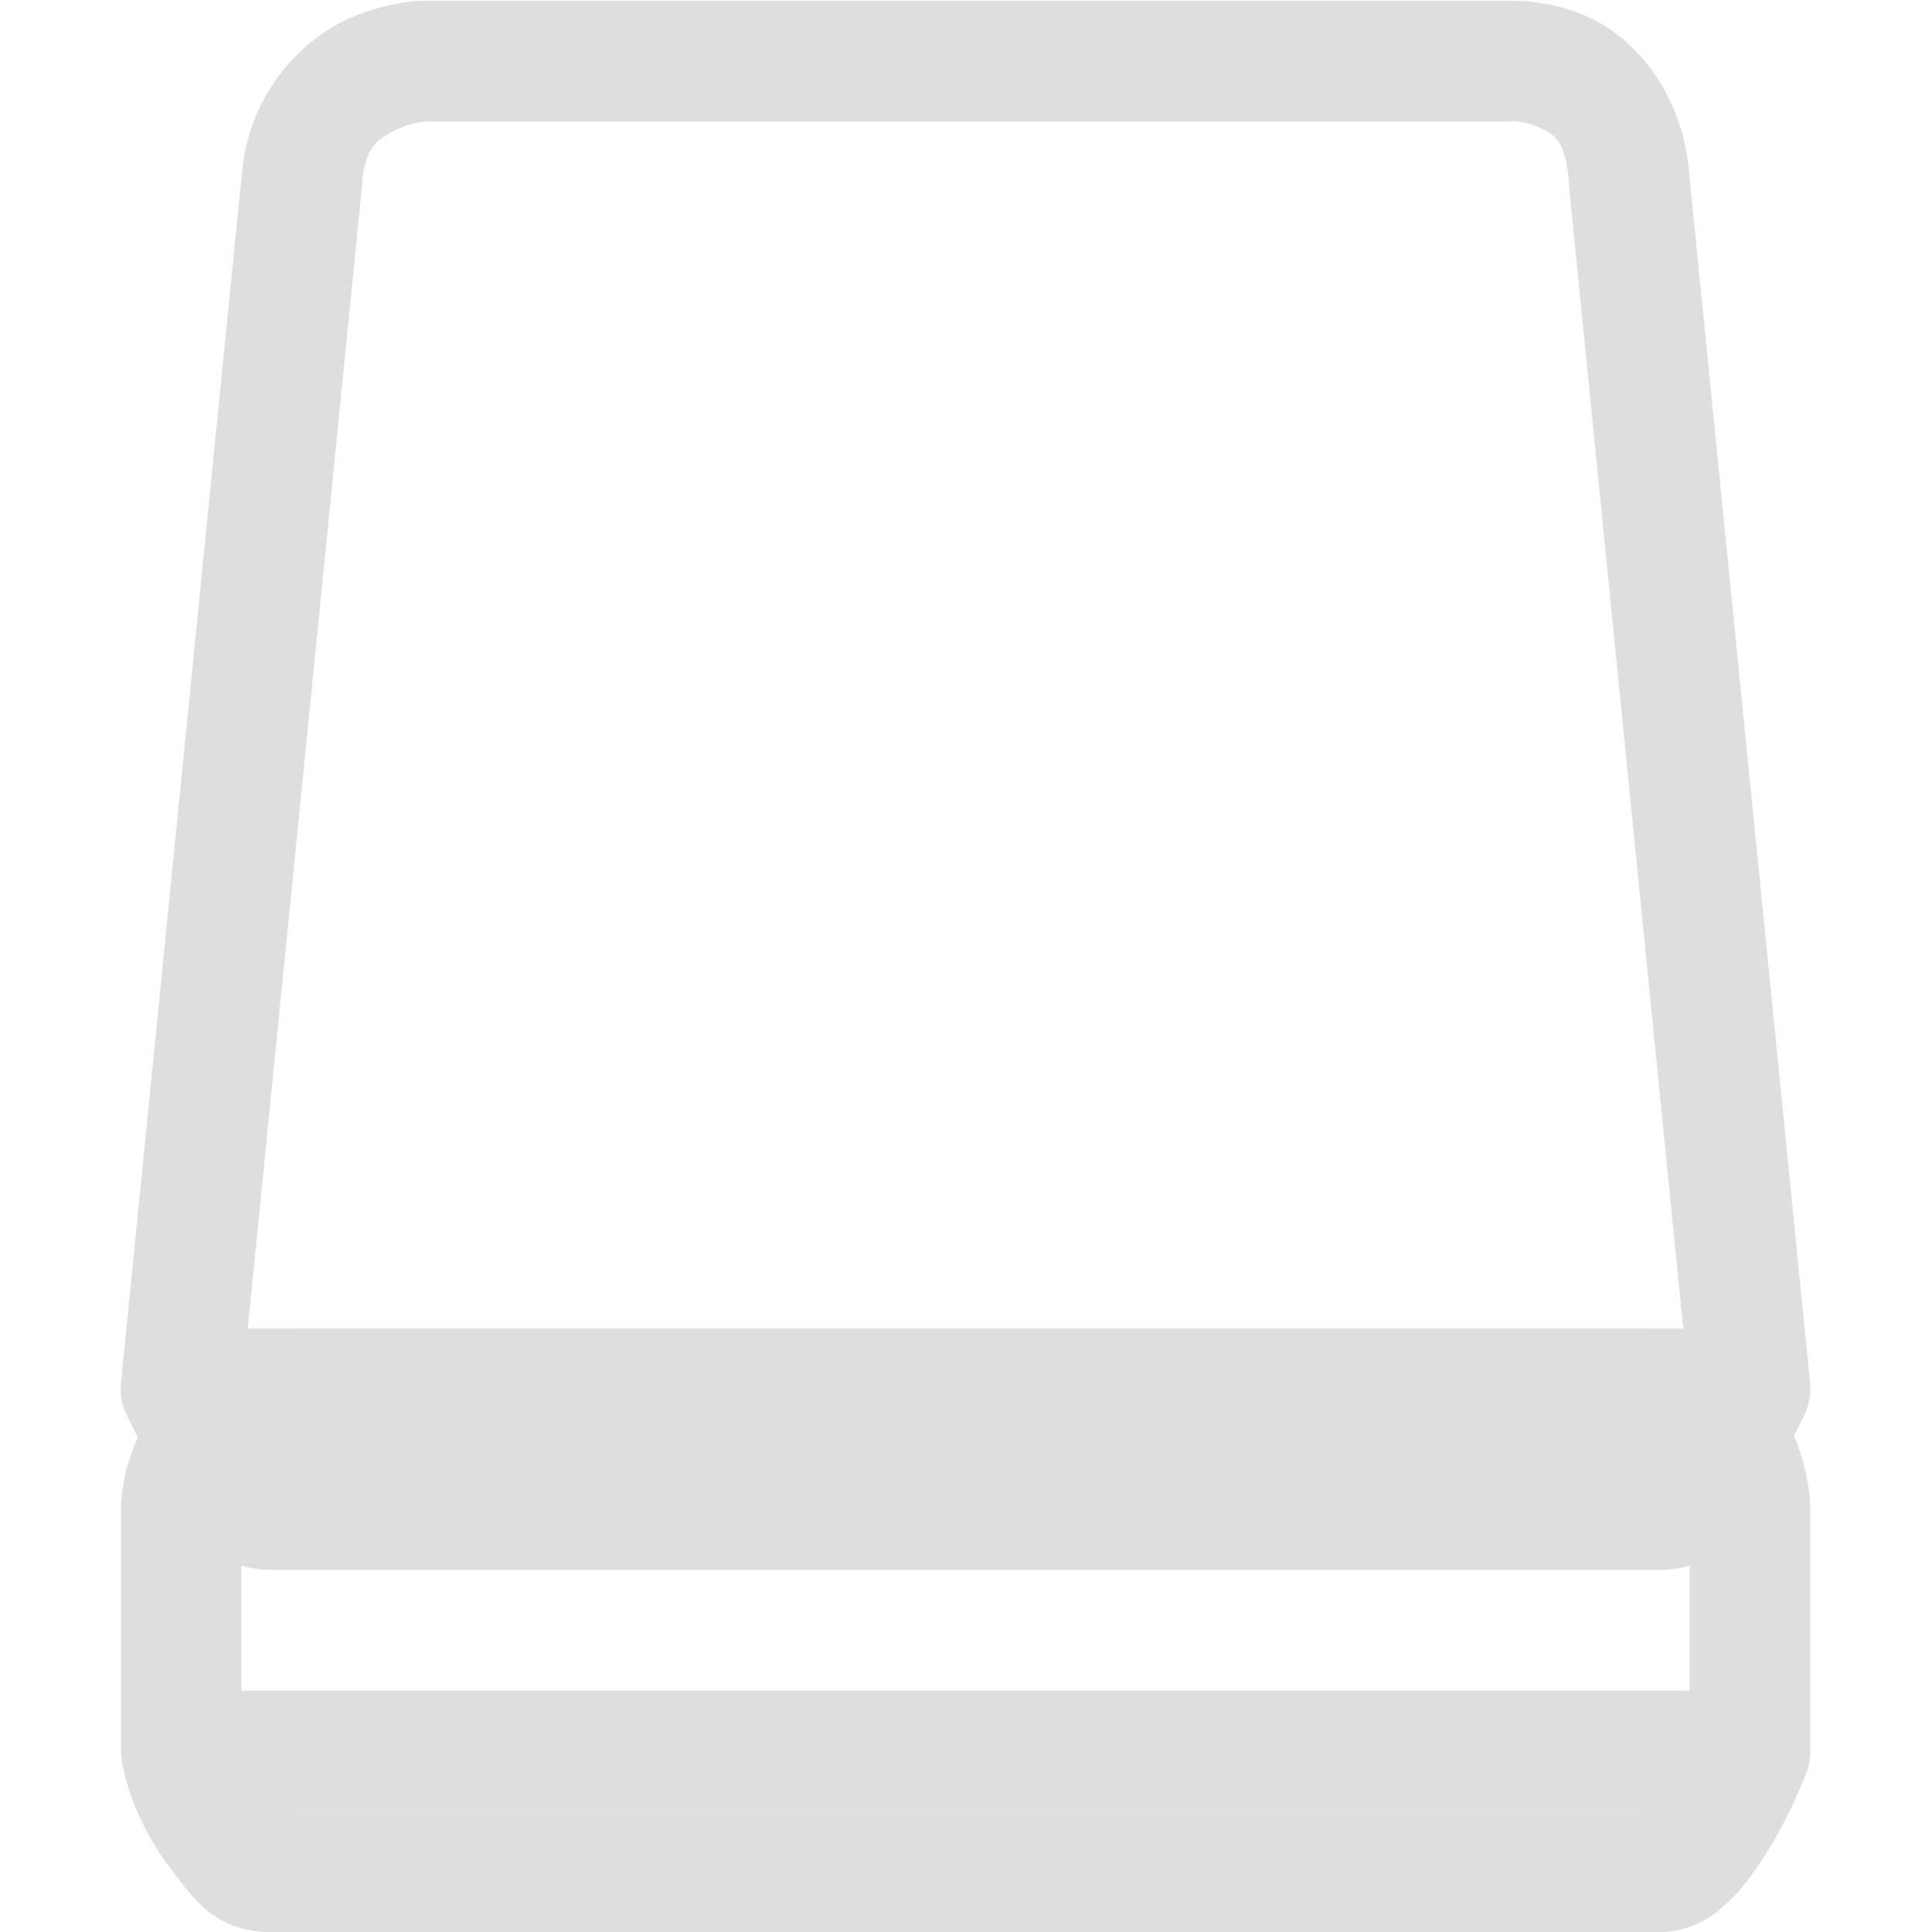
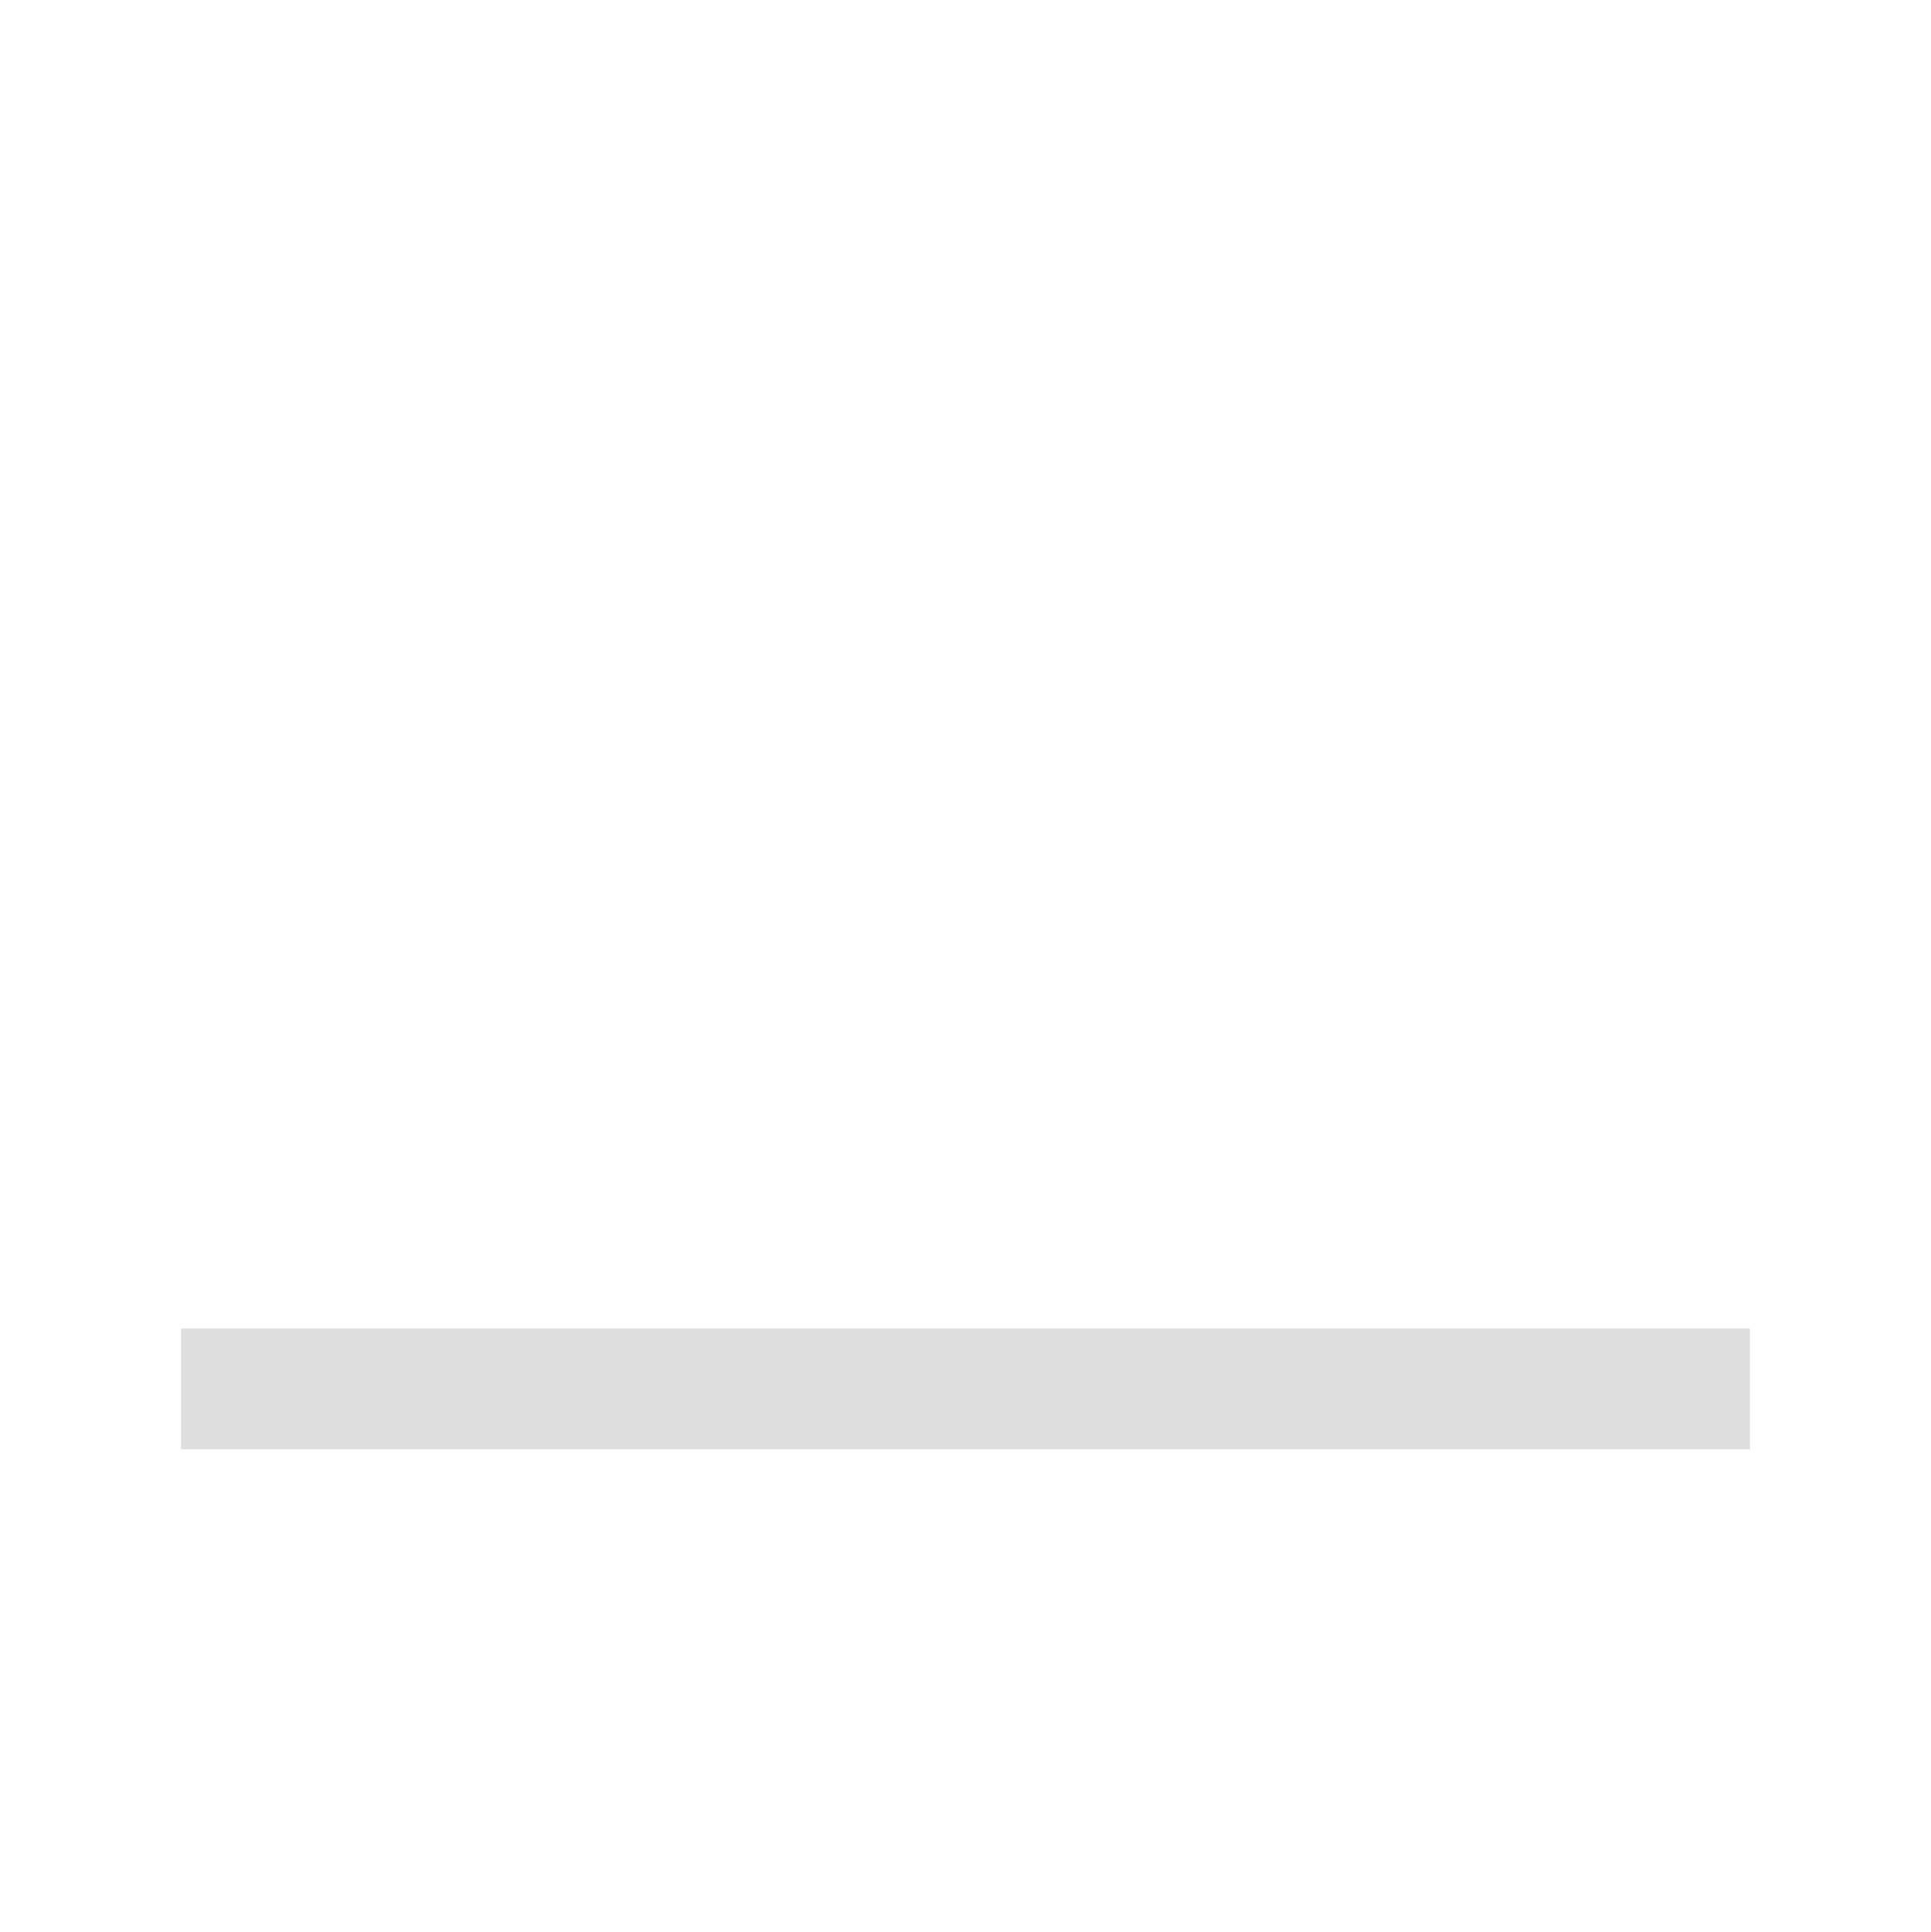
<svg xmlns="http://www.w3.org/2000/svg" height="16.007" width="16">
  <g color="#000" transform="translate(-1073 -120.993)">
-     <path d="M1075.48 132s-.34.009-.69.197a1.564 1.564 0 0 0-.788 1.27.5.5 0 0 0 0 .033v2a.5.5 0 0 0 .01.098c.068.343.223.643.412.89.189.247.366.512.828.512h11.5a.78.78 0 0 0 .52-.207c.118-.1.205-.211.287-.33.165-.238.3-.512.406-.775a.5.5 0 0 0 .035-.188v-2a.5.5 0 0 0 0-.031c-.042-.678-.435-1.139-.807-1.319-.371-.18-.726-.148-.726-.148l.033-.002h-11a.5.5 0 0 0-.02 0zm11.055.998s.11 0 .223.053c.11.054.217.1.242.476v1.858a3.229 3.229 0 0 1-.264.508c-.039.056-.068.085-.09.107h-11.396c.212 0 .064.01-.035-.12a1.31 1.31 0 0 1-.215-.456v-1.89c.022-.323.13-.383.262-.454.132-.07.258-.08.258-.08h10.98a.5.5 0 0 0 .035-.002z" fill="#dedede" fill-rule="evenodd" font-family="sans-serif" font-weight="400" overflow="visible" style="line-height:normal;font-variant-ligatures:normal;font-variant-position:normal;font-variant-caps:normal;font-variant-numeric:normal;font-variant-alternates:normal;font-feature-settings:normal;text-indent:0;text-align:start;text-decoration-line:none;text-decoration-style:solid;text-decoration-color:#000;text-transform:none;text-orientation:mixed;shape-padding:0;isolation:auto;mix-blend-mode:normal" white-space="normal" />
-     <path d="M1074.5 135v1h13v-1z" fill="#dedede" fill-rule="evenodd" font-family="sans-serif" font-weight="400" overflow="visible" style="line-height:normal;font-variant-ligatures:normal;font-variant-position:normal;font-variant-caps:normal;font-variant-numeric:normal;font-variant-alternates:normal;font-feature-settings:normal;text-indent:0;text-align:start;text-decoration-line:none;text-decoration-style:solid;text-decoration-color:#000;text-transform:none;text-orientation:mixed;shape-padding:0;isolation:auto;mix-blend-mode:normal" white-space="normal" />
-     <path d="M1076.48 121s-.34.009-.69.197a1.564 1.564 0 0 0-.788 1.27v-.016l-1 10a.5.5 0 0 0 .051.272l.25.5-.045-.14c.036.218.123.432.29.61a.987.987 0 0 0 .702.307h11.5a.987.987 0 0 0 .703-.307c.166-.178.255-.392.291-.61l-.047.14.25-.5a.5.5 0 0 0 .051-.272l-.998-9.982c-.042-.678-.435-1.139-.807-1.319-.371-.18-.726-.148-.726-.148l.033-.002h-9a.5.5 0 0 0-.02 0zm9.055.998s.11-.002.223.053c.112.054.22.094.244.48a.5.5 0 0 0 0 .018l.986 9.857-.185.371a.5.5 0 0 0-.045.141c-.01.047-.027.072-.033.082h-11.45c-.01-.01-.023-.035-.03-.082a.5.5 0 0 0-.047-.14l-.186-.372.986-9.857a.5.5 0 0 0 0-.016c.022-.322.13-.382.262-.453.132-.07.258-.08.258-.08h8.98a.5.5 0 0 0 .035-.002z" fill="#dedede" fill-rule="evenodd" font-family="sans-serif" font-weight="400" overflow="visible" style="line-height:normal;font-variant-ligatures:normal;font-variant-position:normal;font-variant-caps:normal;font-variant-numeric:normal;font-variant-alternates:normal;font-feature-settings:normal;text-indent:0;text-align:start;text-decoration-line:none;text-decoration-style:solid;text-decoration-color:#000;text-transform:none;text-orientation:mixed;shape-padding:0;isolation:auto;mix-blend-mode:normal" white-space="normal" />
    <path d="M1074.5 132v1h13v-1z" fill="#dedede" fill-rule="evenodd" font-family="sans-serif" font-weight="400" overflow="visible" style="line-height:normal;font-variant-ligatures:normal;font-variant-position:normal;font-variant-caps:normal;font-variant-numeric:normal;font-variant-alternates:normal;font-feature-settings:normal;text-indent:0;text-align:start;text-decoration-line:none;text-decoration-style:solid;text-decoration-color:#000;text-transform:none;text-orientation:mixed;shape-padding:0;isolation:auto;mix-blend-mode:normal" white-space="normal" />
  </g>
</svg>